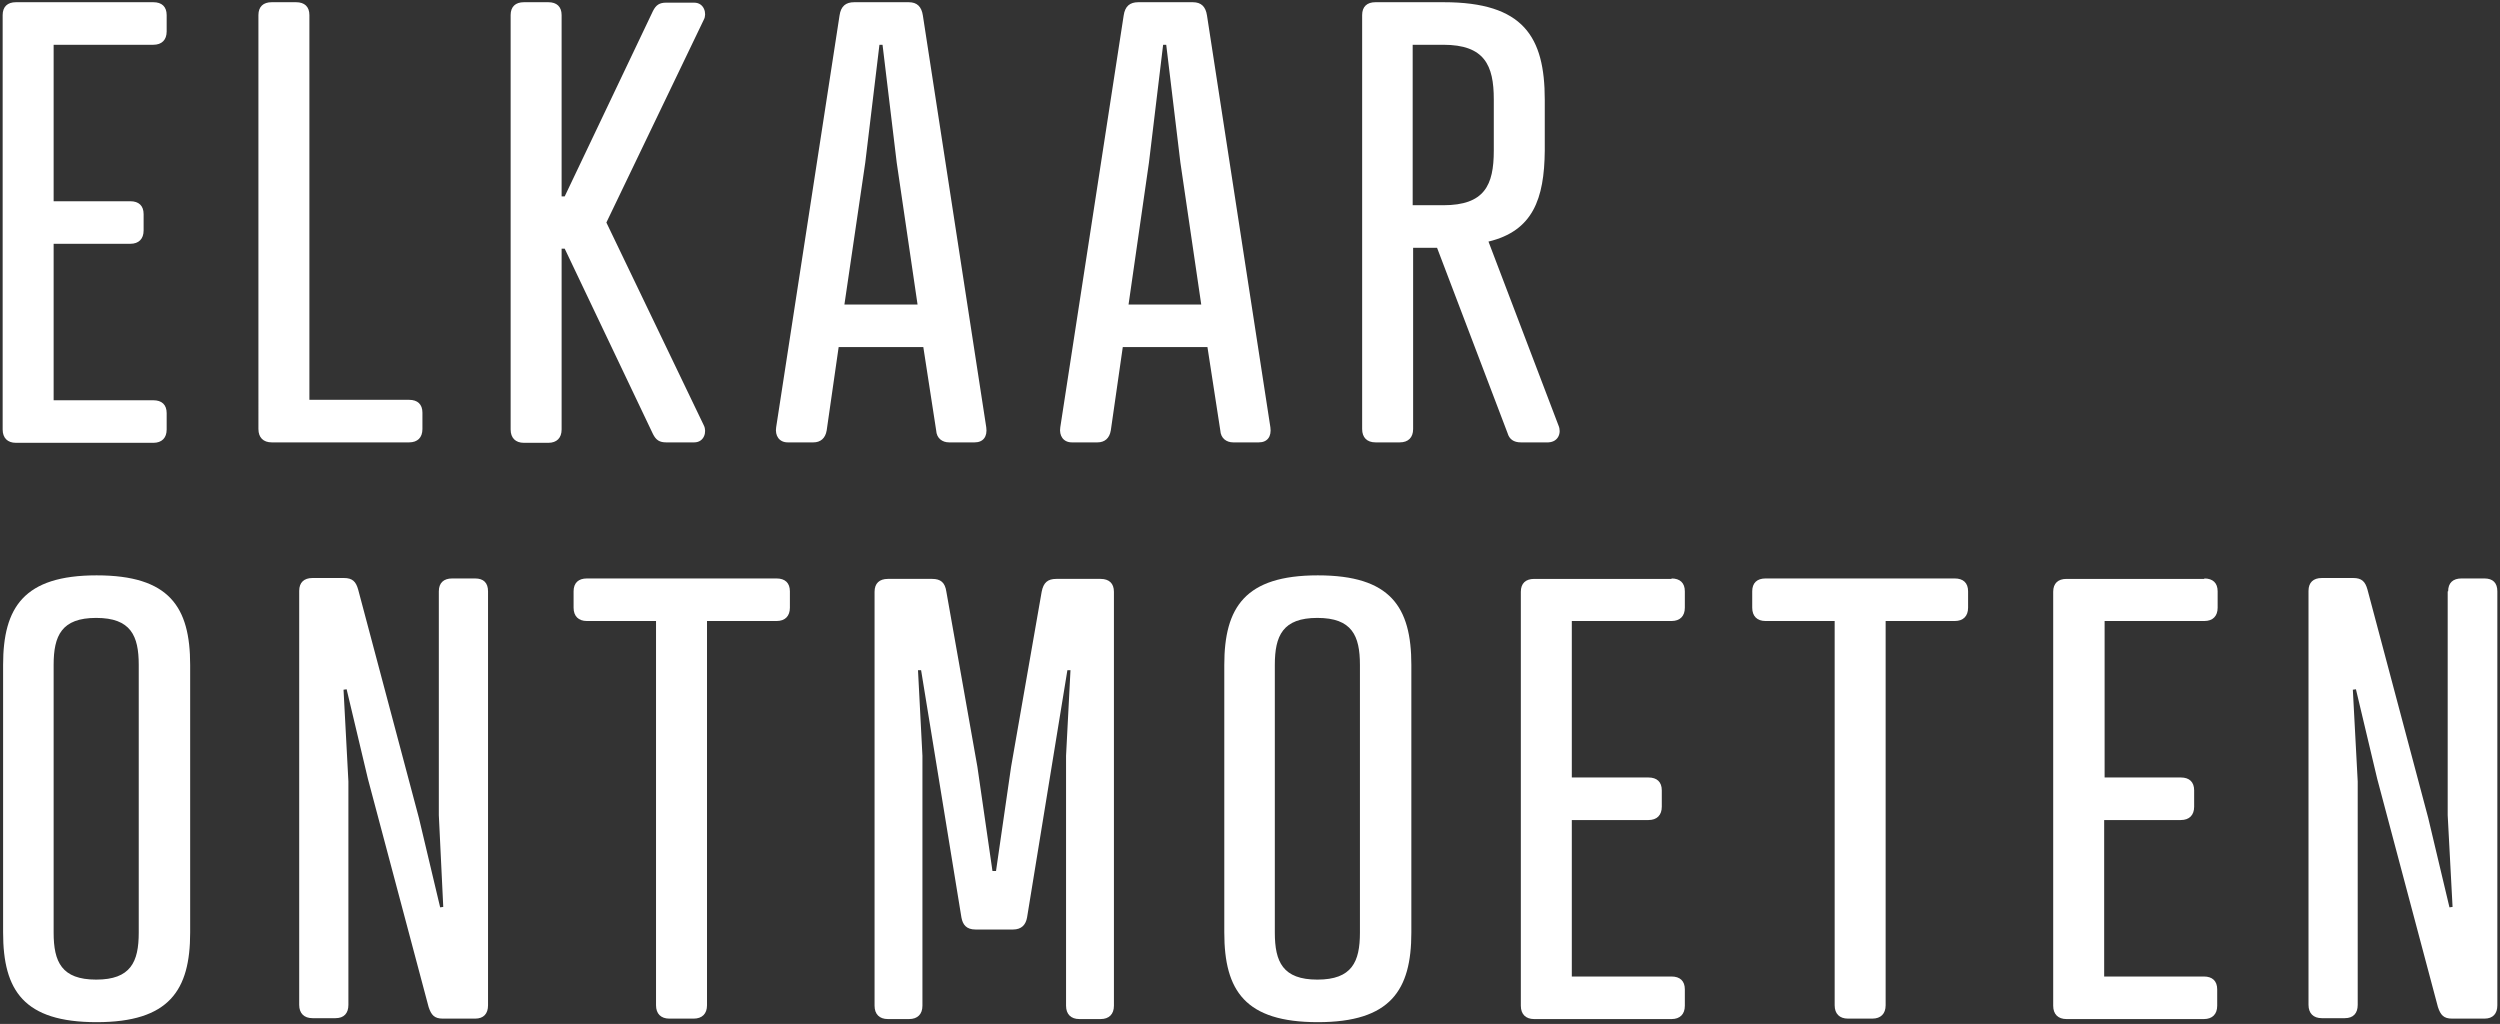
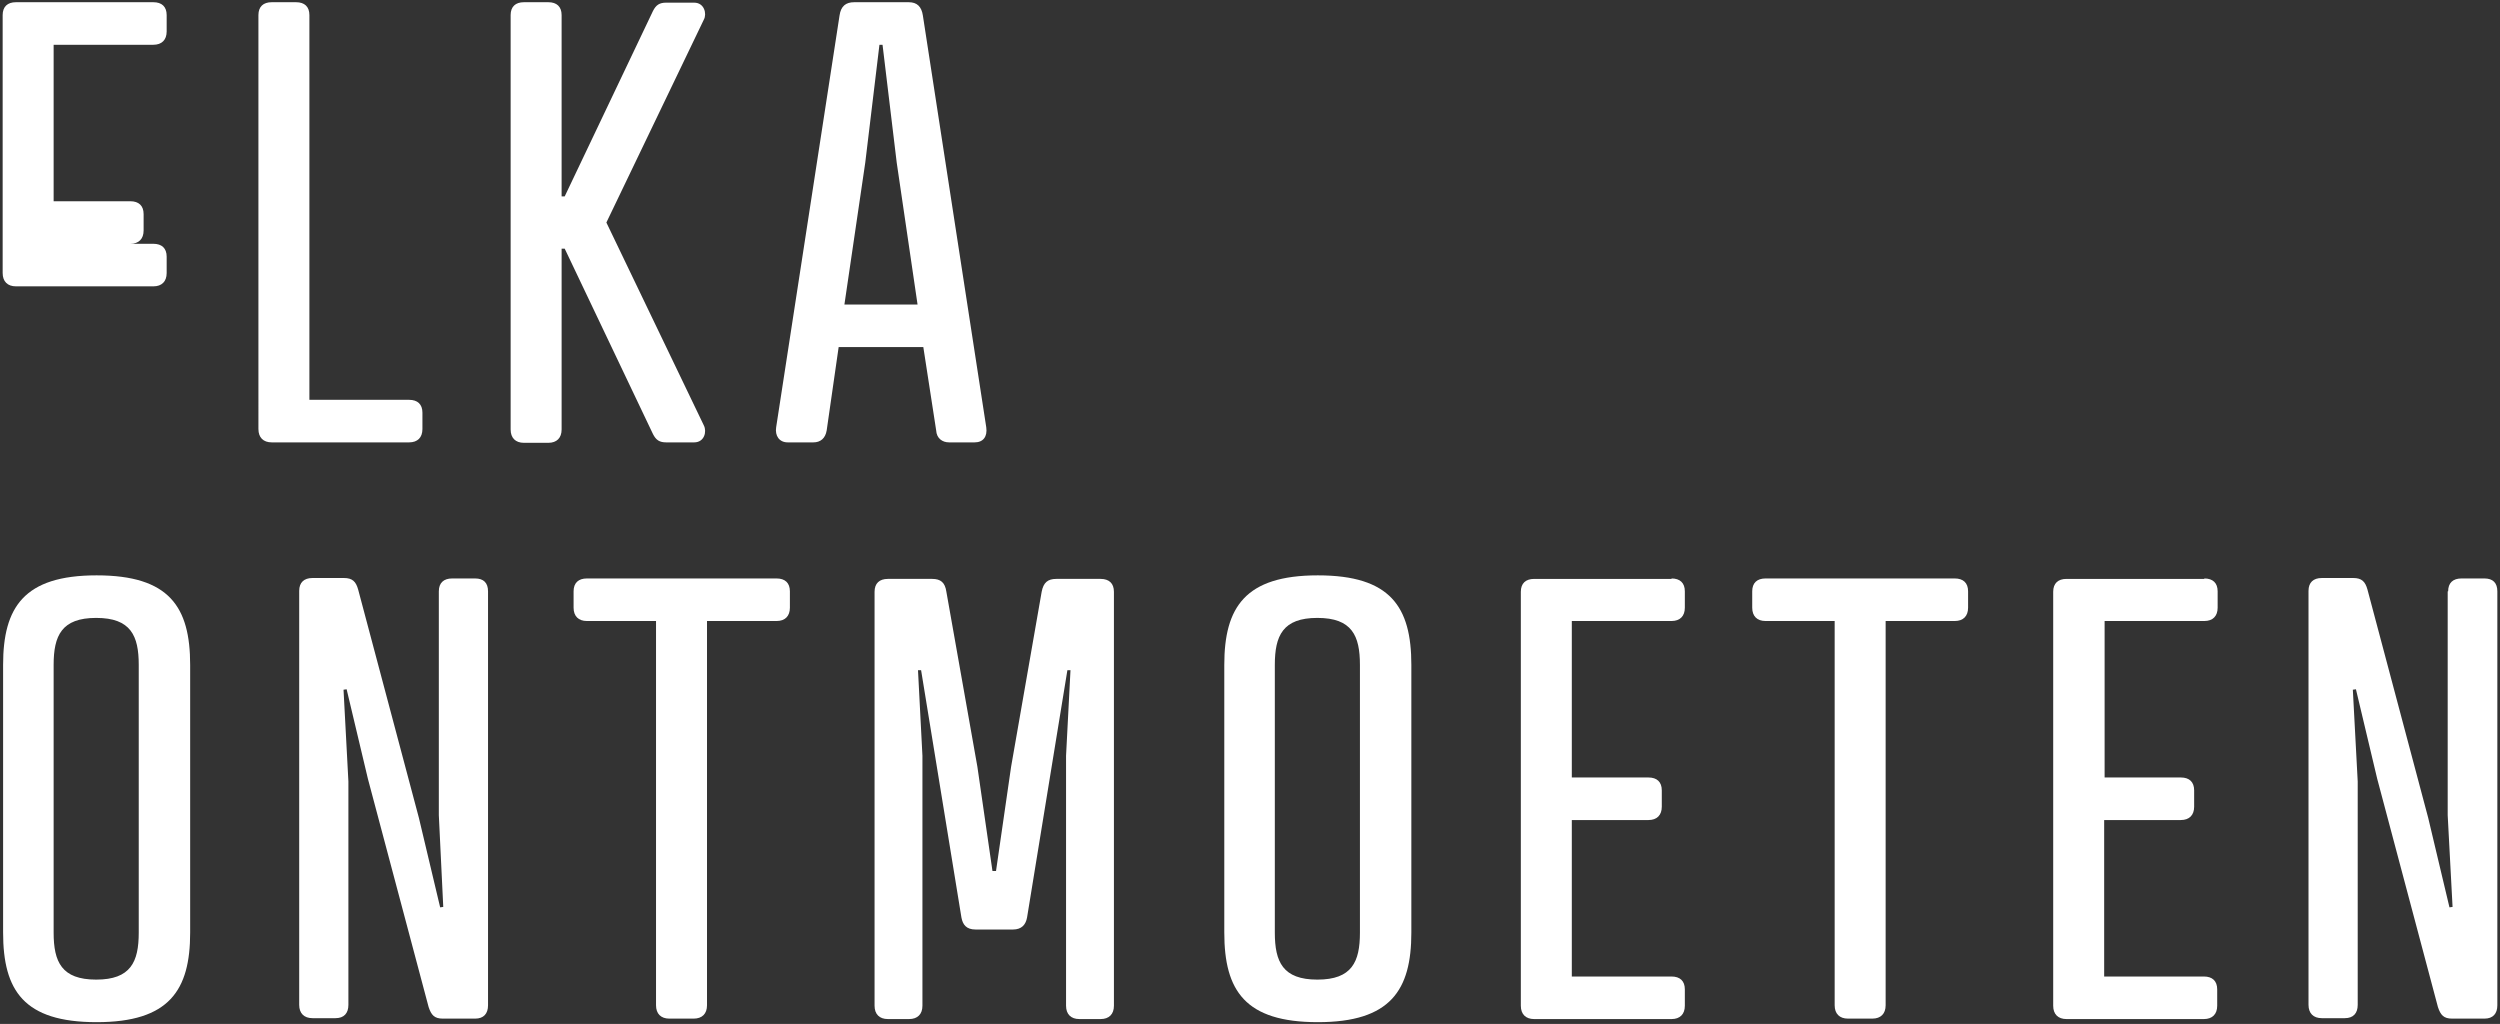
<svg xmlns="http://www.w3.org/2000/svg" version="1.1" id="Layer_1" x="0px" y="0px" viewBox="0 0 564 231" style="enable-background:new 0 0 564 231;" xml:space="preserve">
  <rect x="0" y="0" width="564" height="231" fill="#333333" stroke="none" />
  <style type="text/css">
	.st0{enable-background:new    ;}
	.st1{fill:#FFFFFF;}
</style>
  <g class="st0">
-     <path class="st1" d="M34.6,0.5c1.9,0,3,1,3,2.9v3.7c0,1.9-1.1,3-3,3H12.1v35.3h17.3c1.9,0,3,1,3,2.9v3.7c0,1.9-1.1,3-3,3H12.1v35.3   h22.5c1.9,0,3,1,3,2.9v3.7c0,1.9-1.1,3-3,3h-31c-1.9,0-3-1.1-3-3V3.4c0-1.9,1.1-2.9,3-2.9H34.6z" />
+     <path class="st1" d="M34.6,0.5c1.9,0,3,1,3,2.9v3.7c0,1.9-1.1,3-3,3H12.1v35.3h17.3c1.9,0,3,1,3,2.9v3.7c0,1.9-1.1,3-3,3H12.1h22.5c1.9,0,3,1,3,2.9v3.7c0,1.9-1.1,3-3,3h-31c-1.9,0-3-1.1-3-3V3.4c0-1.9,1.1-2.9,3-2.9H34.6z" />
    <path class="st1" d="M69.8,90.2h22.5c1.9,0,3,1,3,2.9v3.7c0,1.9-1.1,3-3,3h-31c-1.9,0-3-1.1-3-3V3.4c0-1.9,1.1-2.9,3-2.9h5.5   c1.9,0,3,1,3,2.9V90.2z" />
    <path class="st1" d="M126.7,44.3h0.7l19.9-41.8c0.7-1.4,1.5-1.9,3-1.9h6.3c2.3,0,2.9,2.5,2.2,3.8l-22,45.8l22,45.8   c0.7,1.4,0.1,3.8-2.2,3.8h-6.3c-1.5,0-2.3-0.5-3-1.9l-19.9-41.8h-0.7v40.8c0,1.9-1.1,3-3,3h-5.5c-1.9,0-3-1.1-3-3V3.4   c0-1.9,1.1-2.9,3-2.9h5.5c1.9,0,3,1,3,2.9V44.3z" />
    <path class="st1" d="M211.2,97.1l-2.9-18.8h-19.1l-2.7,18.8c-0.3,1.8-1.4,2.7-3,2.7h-5.8c-1.9,0-2.9-1.5-2.6-3.4l14.3-92.9   c0.3-2.1,1.4-3,3.3-3H205c1.9,0,2.9,1,3.2,3l14.3,92.9c0.3,2.1-0.7,3.4-2.6,3.4h-5.8C212.6,99.8,211.3,98.9,211.2,97.1z    M190.5,68.7H207l-4.7-32l-3.2-26.6h-0.7l-3.2,26.6L190.5,68.7z" />
-     <path class="st1" d="M275.3,97.1l-2.9-18.8h-19.1l-2.7,18.8c-0.3,1.8-1.4,2.7-3,2.7h-5.8c-1.9,0-2.9-1.5-2.6-3.4l14.3-92.9   c0.3-2.1,1.4-3,3.3-3h12.3c1.9,0,2.9,1,3.2,3l14.3,92.9c0.3,2.1-0.7,3.4-2.6,3.4h-5.8C276.7,99.8,275.4,98.9,275.3,97.1z    M254.6,68.7H271l-4.7-32l-3.2-26.6h-0.7l-3.2,26.6L254.6,68.7z" />
-     <path class="st1" d="M335.8,54.5L351.6,96c0.7,1.6,0,3.7-2.3,3.8h-6.2c-1.6,0-2.6-0.7-3-2.1l-15.9-41.8h-5.4v40.9c0,1.9-1.1,3-3,3   h-5.5c-1.9,0-3-1.1-3-3V3.4c0-1.9,1.1-2.9,3-2.9h15.4c18,0,22.8,7.8,22.8,22V34C348.4,44.9,345.8,52.1,335.8,54.5z M325.6,46.3   c9.3,0,11.4-4.5,11.4-12.3V22.4c0-7.7-2.1-12.3-11.4-12.3h-6.9v36.2H325.6z" />
    <path class="st1" d="M42.9,150v60.4c0,13-4.7,20.2-21.1,20.2s-21.1-7.1-21.1-20.2V150c0-13,4.7-20.2,21.1-20.2S42.9,136.9,42.9,150   z M12.1,150v60.4c0,6.6,1.8,10.6,9.6,10.6s9.6-4,9.6-10.6V150c0-6.6-1.8-10.6-9.6-10.6S12.1,143.4,12.1,150z" />
    <path class="st1" d="M99,133.4c0-1.9,1.1-2.9,3-2.9h5.2c1.9,0,2.9,1,2.9,2.9v93.4c0,1.9-1,3-2.9,3h-7.3c-1.9,0-2.6-0.8-3.2-2.6   l-13.7-51.5l-4.8-20.2l-0.7,0.1l1.1,20.7v50.4c0,1.9-1,3-2.9,3h-5.2c-1.9,0-3-1.1-3-3v-93.4c0-1.9,1.1-2.9,3-2.9h7.1   c1.9,0,2.7,0.8,3.2,2.6l13.7,51.5l4.8,20.2l0.7-0.1L99,183.9V133.4z" />
    <path class="st1" d="M159.5,140.1v86.7c0,1.9-1.1,3-3,3H151c-1.9,0-3-1.1-3-3v-86.7h-15.6c-1.9,0-3-1.1-3-3v-3.7   c0-1.9,1.1-2.9,3-2.9h42.8c1.9,0,3,1,3,2.9v3.7c0,1.9-1.1,3-3,3H159.5z" />
    <path class="st1" d="M220.1,209.7c-2.1,0-2.9-1.1-3.2-2.7l-9.1-55.8h-0.7l1,19.3v56.4c0,1.9-1.1,3-3,3h-4.8c-1.9,0-3-1.1-3-3v-93.4   c0-1.9,1.1-2.9,3-2.9h10c1.9,0,2.9,0.8,3.2,2.9l7,39.5l3.4,23.5h0.8l3.4-23.5l6.9-39.5c0.4-2.1,1.4-2.9,3.3-2.9h10c1.9,0,3,1,3,2.9   v93.4c0,1.9-1.1,3-3,3h-4.8c-1.9,0-3-1.1-3-3v-56.4l1-19.3h-0.7l-9.1,55.8c-0.3,1.6-1.2,2.7-3.2,2.7H220.1z" />
    <path class="st1" d="M318.4,150v60.4c0,13-4.7,20.2-21.1,20.2s-21.1-7.1-21.1-20.2V150c0-13,4.7-20.2,21.1-20.2   S318.4,136.9,318.4,150z M287.6,150v60.4c0,6.6,1.8,10.6,9.6,10.6s9.6-4,9.6-10.6V150c0-6.6-1.8-10.6-9.6-10.6   S287.6,143.4,287.6,150z" />
    <path class="st1" d="M377.1,130.5c1.9,0,3,1,3,2.9v3.7c0,1.9-1.1,3-3,3h-22.5v35.3h17.3c1.9,0,3,1,3,2.9v3.7c0,1.9-1.1,3-3,3h-17.3   v35.3h22.5c1.9,0,3,1,3,2.9v3.7c0,1.9-1.1,3-3,3h-31c-1.9,0-3-1.1-3-3v-93.4c0-1.9,1.1-2.9,3-2.9H377.1z" />
    <path class="st1" d="M425.4,140.1v86.7c0,1.9-1.1,3-3,3h-5.5c-1.9,0-3-1.1-3-3v-86.7h-15.6c-1.9,0-3-1.1-3-3v-3.7   c0-1.9,1.1-2.9,3-2.9H441c1.9,0,3,1,3,2.9v3.7c0,1.9-1.1,3-3,3H425.4z" />
    <path class="st1" d="M497.3,130.5c1.9,0,3,1,3,2.9v3.7c0,1.9-1.1,3-3,3h-22.5v35.3H492c1.9,0,3,1,3,2.9v3.7c0,1.9-1.1,3-3,3h-17.3   v35.3h22.5c1.9,0,3,1,3,2.9v3.7c0,1.9-1.1,3-3,3h-31c-1.9,0-3-1.1-3-3v-93.4c0-1.9,1.1-2.9,3-2.9H497.3z" />
    <path class="st1" d="M552.3,133.4c0-1.9,1.1-2.9,3-2.9h5.2c1.9,0,2.9,1,2.9,2.9v93.4c0,1.9-1,3-2.9,3h-7.3c-1.9,0-2.6-0.8-3.2-2.6   l-13.7-51.5l-4.8-20.2l-0.7,0.1l1.1,20.7v50.4c0,1.9-1,3-2.9,3h-5.2c-1.9,0-3-1.1-3-3v-93.4c0-1.9,1.1-2.9,3-2.9h7.1   c1.9,0,2.7,0.8,3.2,2.6l13.7,51.5l4.8,20.2l0.7-0.1l-1.1-20.7V133.4z" />
  </g>
</svg>